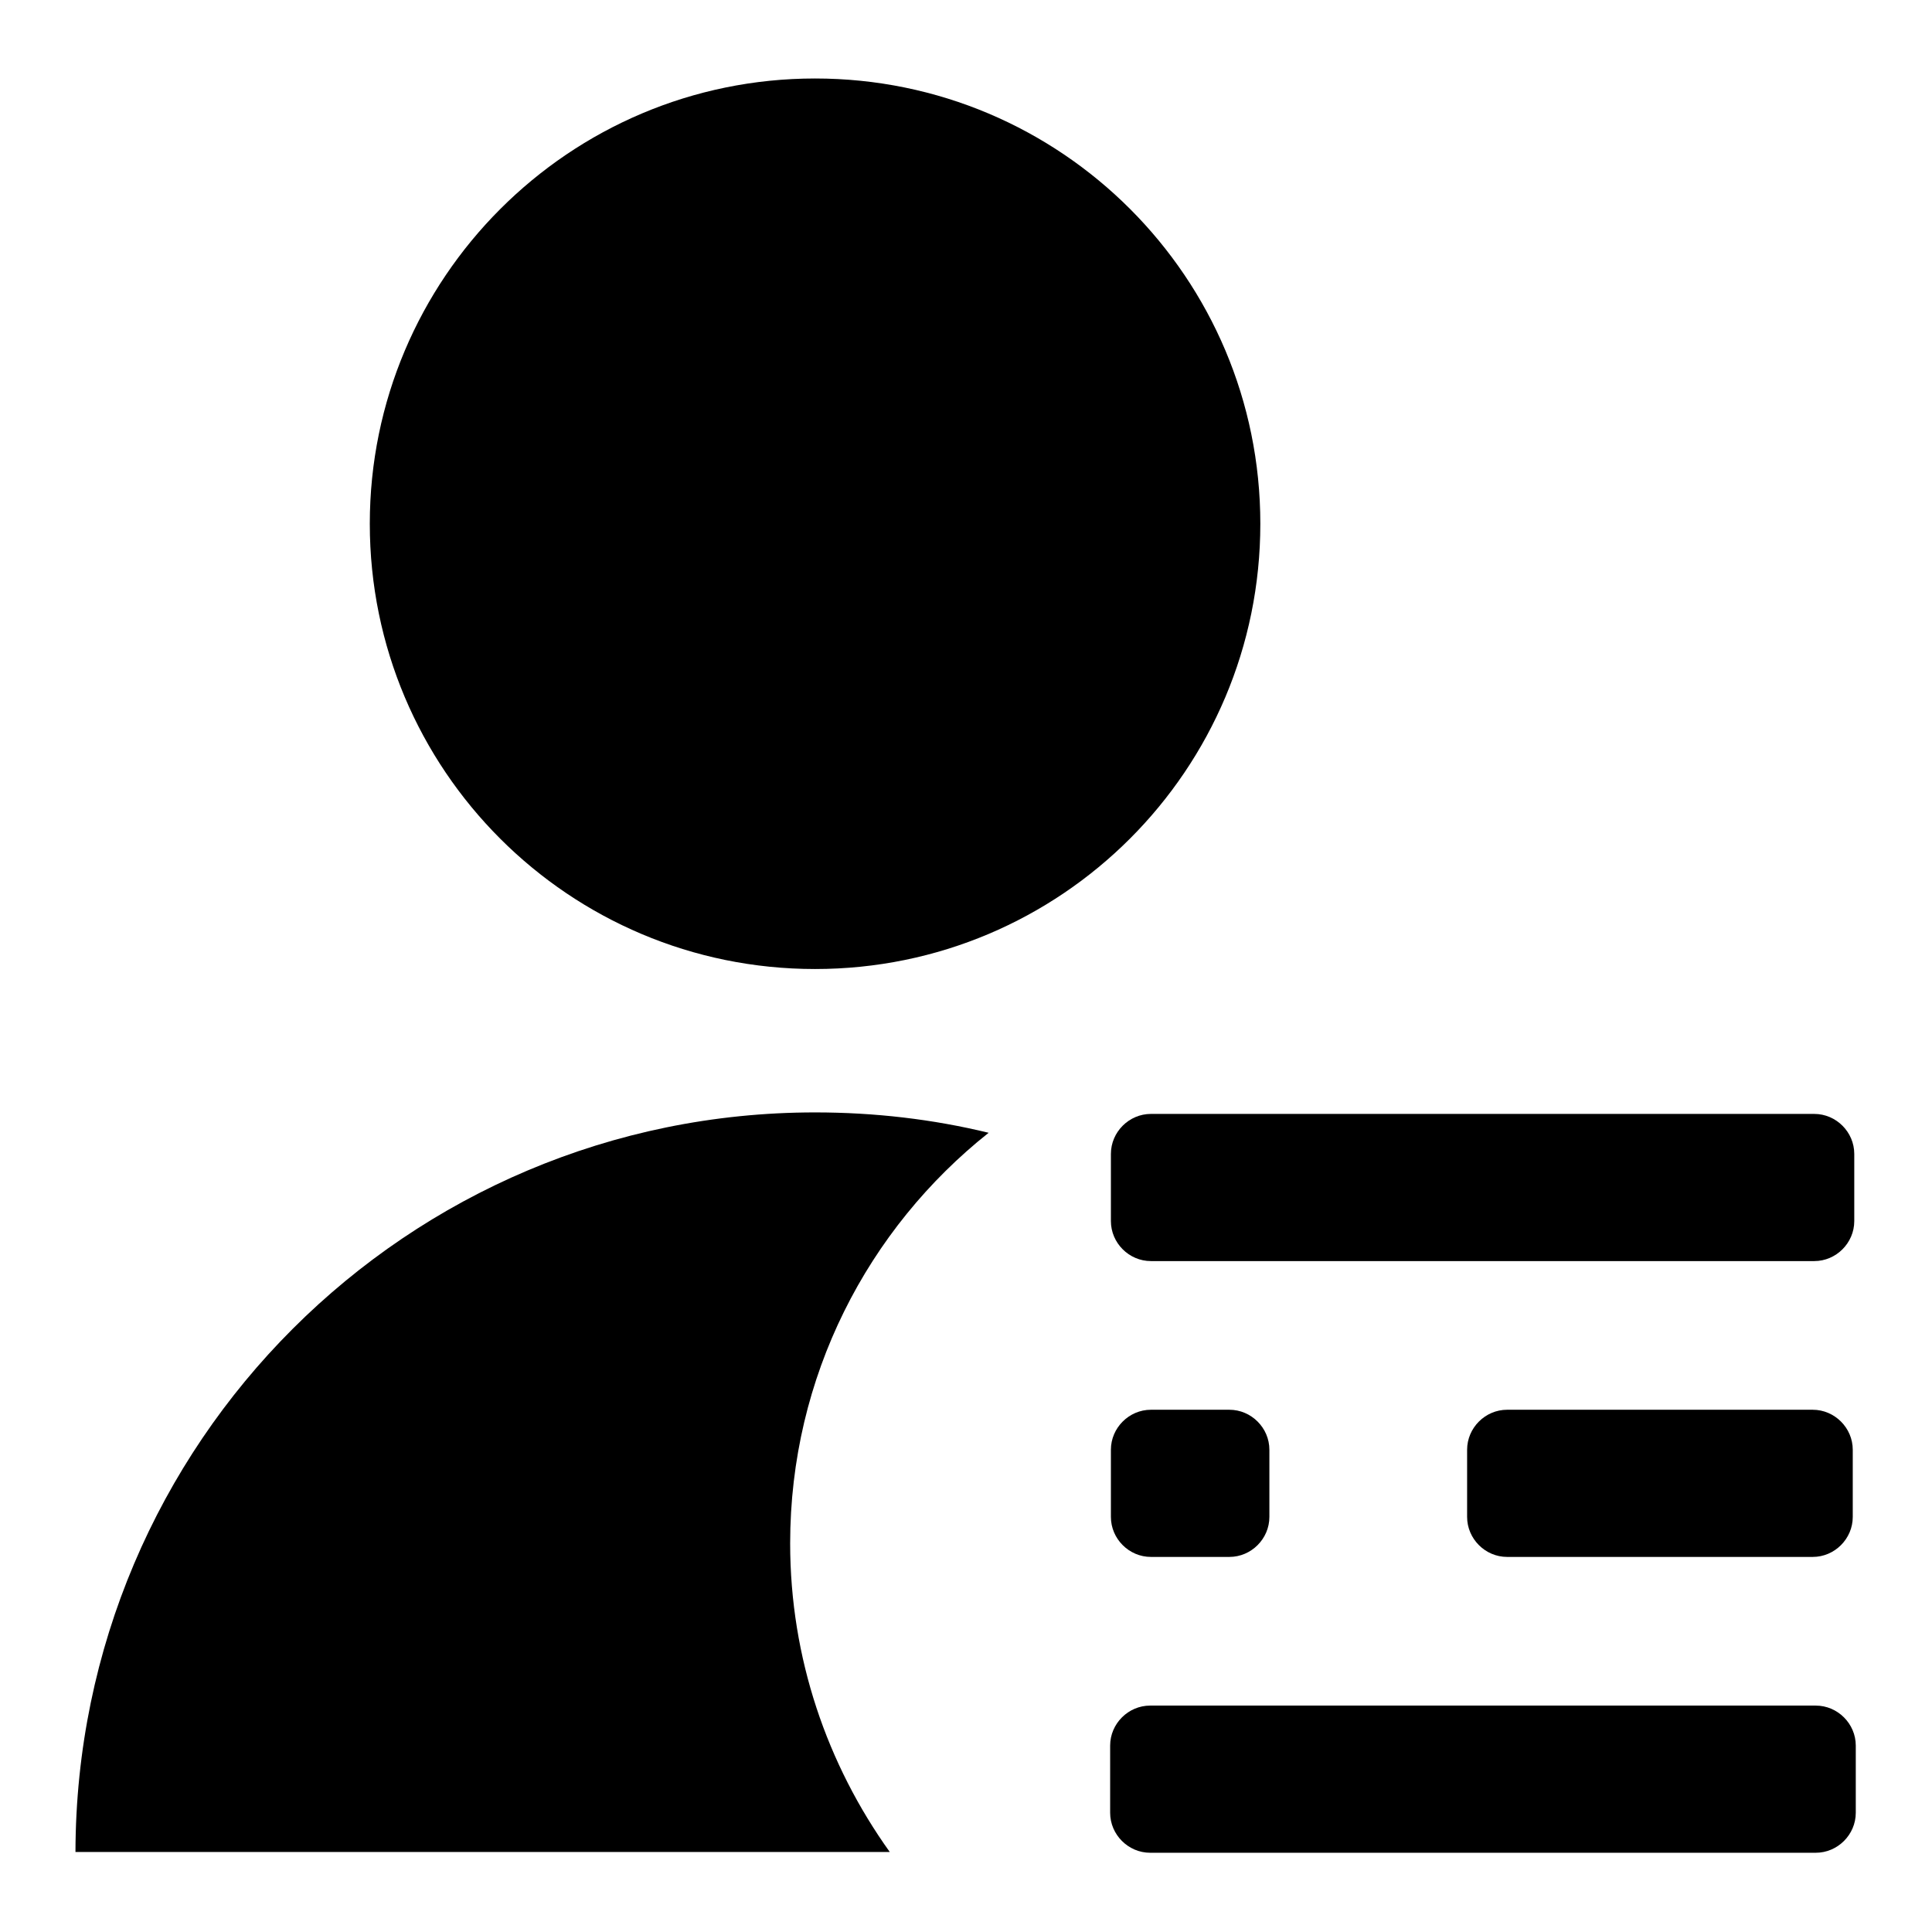
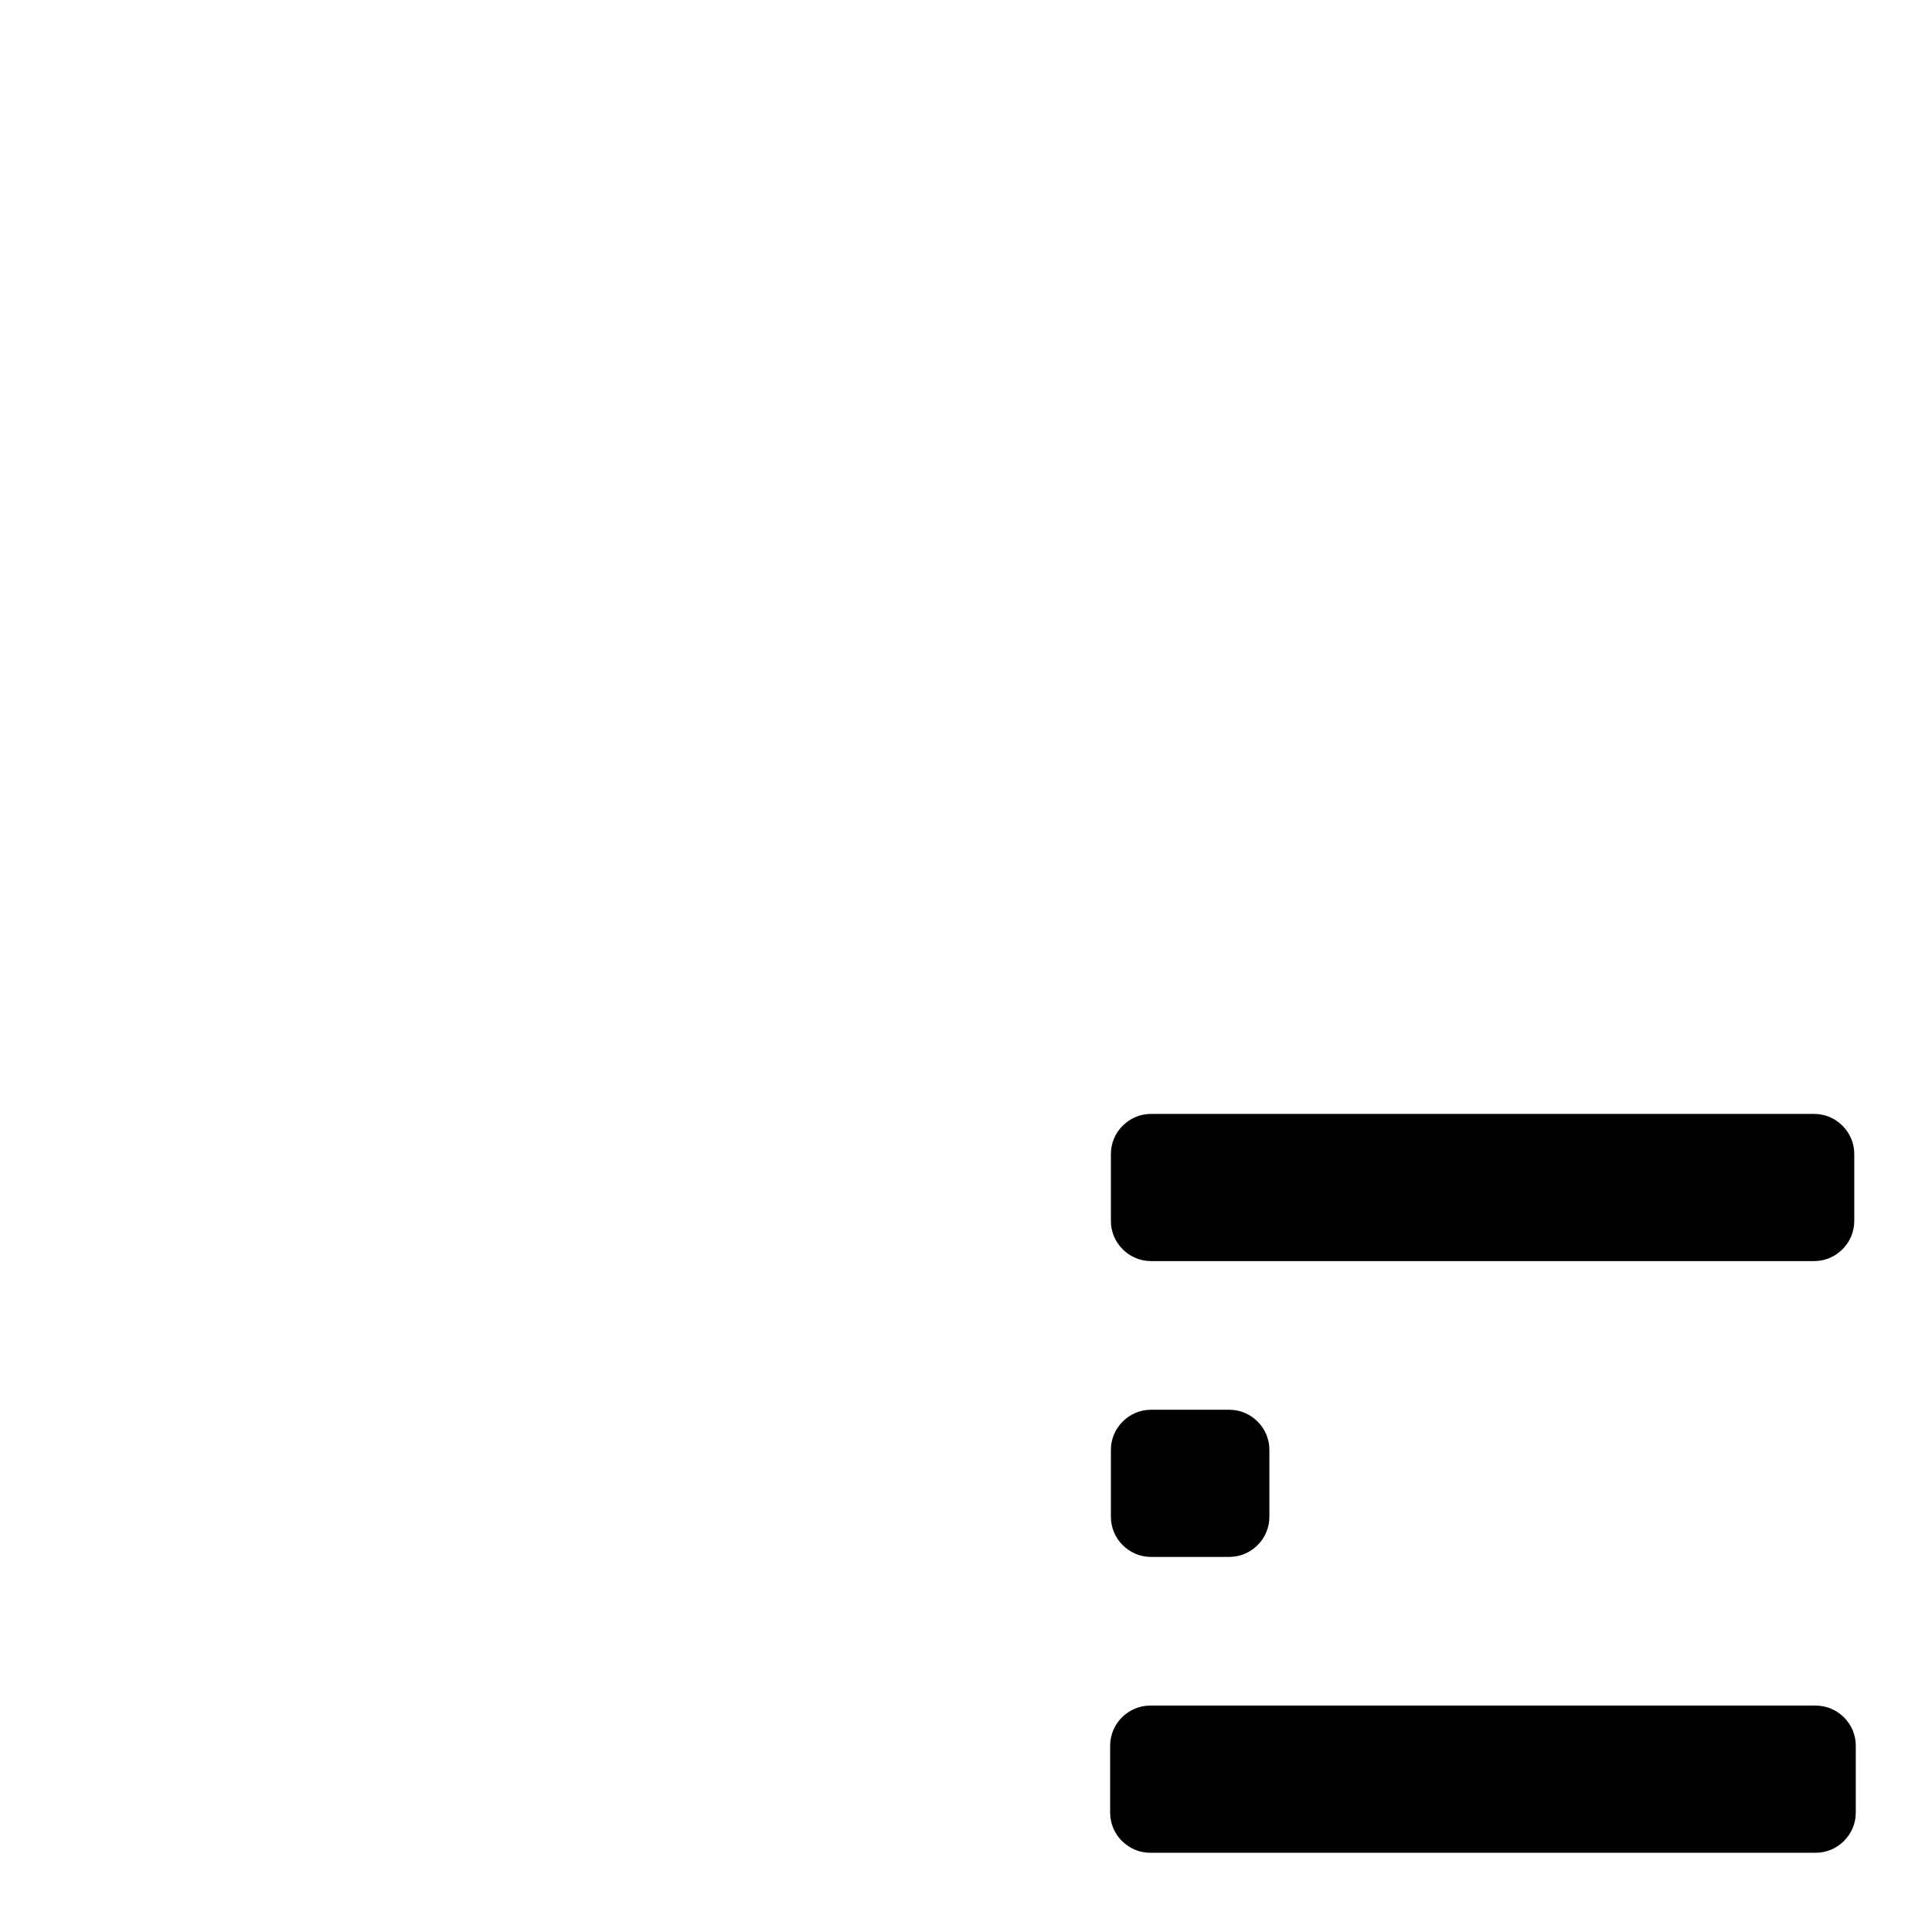
<svg xmlns="http://www.w3.org/2000/svg" version="1.1" x="0px" y="0px" viewBox="0 0 256 256" enable-background="new 0 0 256 256" xml:space="preserve">
  <g>
    <g>
-       <path fill="#000000" d="M49,69.4c0,32.6,26.4,59,59,59c32.6,0,59-26.4,59-59c0-32.6-26.4-59-59-59C75.4,10.4,49,36.9,49,69.4L49,69.4z" />
-       <path fill="#000000" d="M104.7,204.5c0-22.1,10.3-41.7,26.3-54.4c-7.4-1.8-15.1-2.7-23-2.7c-54,0-97.9,43.8-98,98h107.9C109.6,233.8,104.7,219.7,104.7,204.5z" />
      <path fill="#000000" d="M152.5,147.6c-2.9,0-5.3,2.4-5.3,5.3v8.9c0,2.9,2.4,5.3,5.3,5.3h87.9c2.9,0,5.3-2.4,5.3-5.3v-8.9c0-2.9-2.4-5.3-5.3-5.3H152.5z" />
-       <path fill="#000000" d="M194.4,201c0,2.9,2.4,5.3,5.3,5.3h40.5c2.9,0,5.3-2.4,5.3-5.3v-8.9c0-2.9-2.4-5.3-5.3-5.3h-40.5c-2.9,0-5.3,2.4-5.3,5.3V201z" />
      <path fill="#000000" d="M168.2,192.1c0-2.9-2.4-5.3-5.3-5.3h-10.4c-2.9,0-5.3,2.4-5.3,5.3v8.9c0,2.9,2.4,5.3,5.3,5.3h10.4c2.9,0,5.3-2.4,5.3-5.3V192.1z" />
      <path fill="#000000" d="M147.1,240.2c0,2.9,2.4,5.3,5.3,5.3h88.2c2.9,0,5.3-2.4,5.3-5.3v-8.9c0-2.9-2.4-5.3-5.3-5.3h-88.2c-2.9,0-5.3,2.4-5.3,5.3V240.2L147.1,240.2z" />
    </g>
  </g>
</svg>